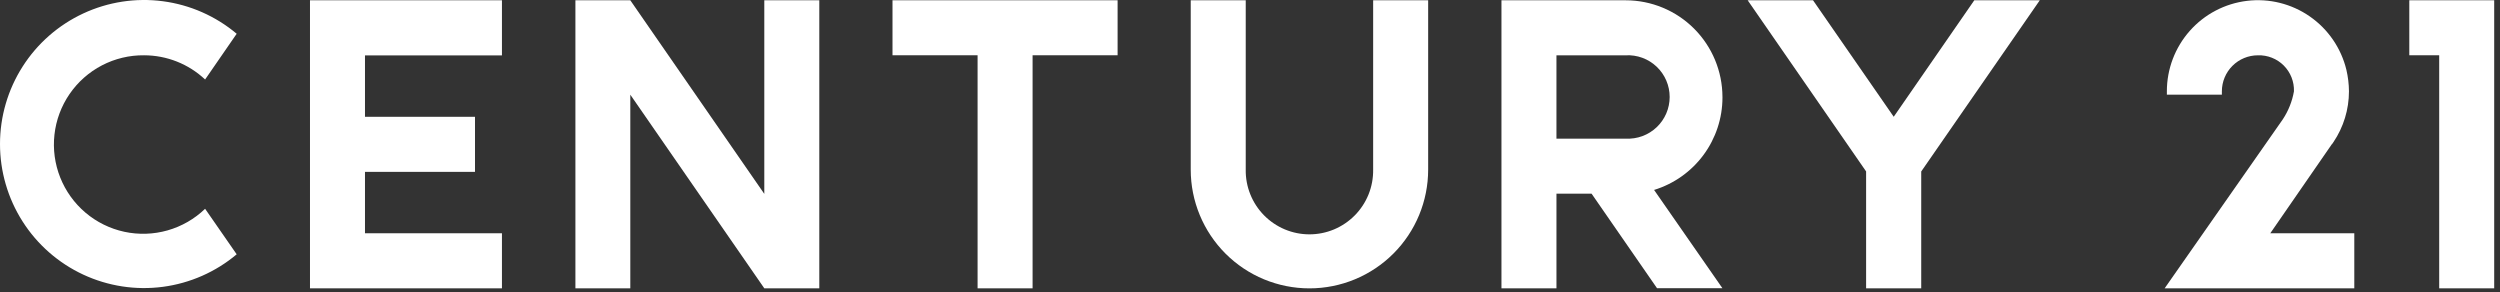
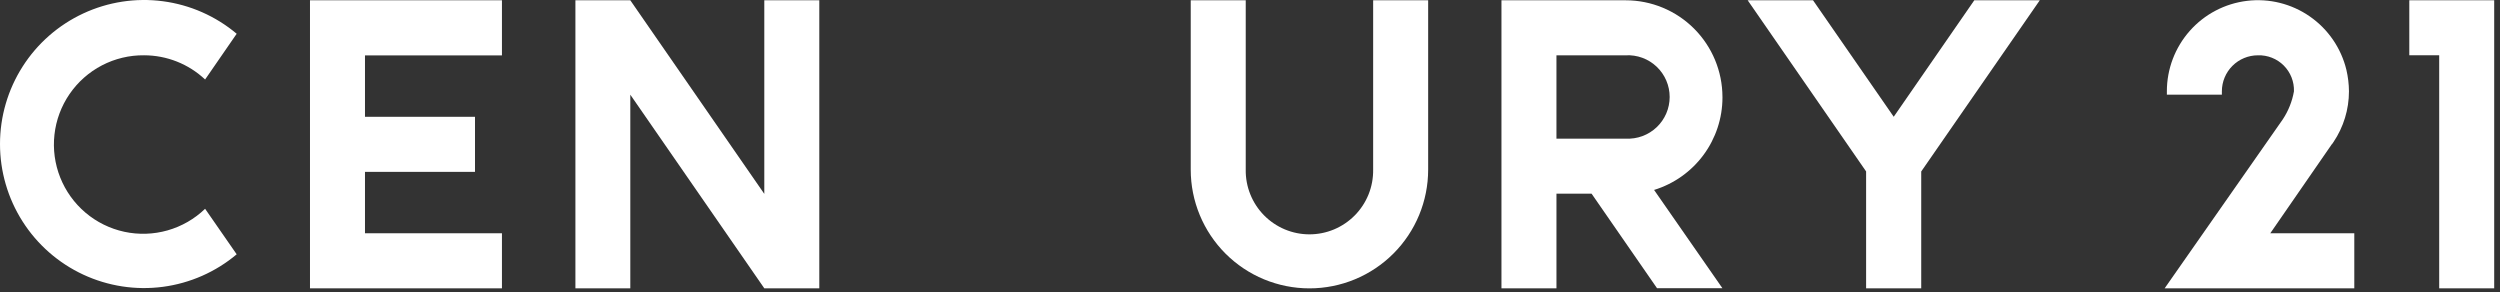
<svg xmlns="http://www.w3.org/2000/svg" width="171" height="20" viewBox="0 0 171 20" fill="none">
  <rect x="0" y="0" width="171" height="20" fill="#333333" stroke="none" />
  <g clip-path="url(#clip0_8161_195474)">
    <path d="M93.923 11.604C93.932 12.182 93.826 12.756 93.611 13.292C93.395 13.829 93.076 14.317 92.67 14.729C92.265 15.14 91.781 15.467 91.249 15.691C90.716 15.914 90.143 16.029 89.566 16.029C88.988 16.029 88.416 15.914 87.883 15.691C87.35 15.467 86.866 15.14 86.461 14.729C86.055 14.317 85.736 13.829 85.521 13.292C85.305 12.756 85.199 12.182 85.208 11.604V0.02H81.446V11.604C81.446 13.758 82.302 15.823 83.824 17.346C85.347 18.869 87.412 19.724 89.566 19.724C91.72 19.724 93.785 18.869 95.308 17.346C96.831 15.823 97.686 13.758 97.686 11.604V0.02H93.924L93.923 11.604Z" fill="white" />
    <path d="M9.855 3.782C11.406 3.783 12.899 4.375 14.029 5.438L16.189 2.309C14.753 1.102 13.002 0.33 11.142 0.085C9.282 -0.161 7.391 0.13 5.691 0.922C3.991 1.714 2.552 2.975 1.544 4.557C0.536 6.139 0 7.976 0 9.852C0 11.728 0.536 13.565 1.544 15.147C2.552 16.729 3.991 17.99 5.691 18.782C7.391 19.574 9.282 19.865 11.142 19.619C13.002 19.373 14.753 18.602 16.189 17.395L14.029 14.281C13.308 14.977 12.426 15.484 11.463 15.758C10.499 16.032 9.483 16.065 8.503 15.854C7.524 15.642 6.612 15.193 5.847 14.546C5.082 13.898 4.489 13.072 4.119 12.141C3.749 11.21 3.613 10.203 3.725 9.207C3.836 8.211 4.191 7.258 4.758 6.432C5.325 5.606 6.086 4.932 6.975 4.47C7.864 4.008 8.853 3.771 9.855 3.782Z" fill="white" />
    <path d="M52.278 13.261L43.113 0.02H39.358V19.72H43.113V6.476L52.278 19.72H56.04V0.02H52.278V13.261Z" fill="white" />
-     <path d="M61.047 0.02V3.782H66.867V19.72H70.629V3.782H76.444V0.02H61.047Z" fill="white" />
    <path d="M164.796 0.02V3.782H166.841V19.72H170.603V0.02H164.796Z" fill="white" />
    <path d="M21.203 0.02V19.72H34.333V15.954H24.965V11.754H32.49V7.987H24.965V3.787H34.333V0.02H21.203Z" fill="white" />
    <path d="M111.2 9.483H106.461V3.783H111.2C111.587 3.762 111.974 3.821 112.338 3.954C112.701 4.088 113.034 4.295 113.315 4.562C113.596 4.828 113.82 5.15 113.973 5.506C114.126 5.862 114.205 6.245 114.205 6.633C114.205 7.02 114.126 7.404 113.973 7.76C113.82 8.116 113.596 8.437 113.315 8.703C113.034 8.97 112.701 9.177 112.338 9.311C111.974 9.445 111.587 9.503 111.2 9.483ZM117.816 6.629C117.812 4.876 117.113 3.196 115.873 1.957C114.633 0.718 112.953 0.022 111.2 0.02L102.7 0.02V19.72H106.462V13.245H108.862L113.342 19.715H117.814L113.139 12.992C114.492 12.576 115.677 11.738 116.519 10.599C117.361 9.461 117.816 8.082 117.817 6.667" fill="white" />
    <path d="M135.041 0.02L129.531 7.987L124.012 0.02H119.542L127.642 11.726V19.72H131.412V11.729L139.521 0.02H135.041Z" fill="white" />
    <path d="M159.508 9.865L159.608 9.72C160.299 8.694 160.669 7.485 160.669 6.248C160.666 5.752 160.606 5.258 160.493 4.775C160.134 3.293 159.244 1.995 157.992 1.126C156.74 0.256 155.213 -0.124 153.699 0.058C152.186 0.24 150.792 0.97 149.781 2.111C148.77 3.252 148.212 4.724 148.214 6.248C148.214 6.324 148.214 6.4 148.214 6.477H151.976V6.248C151.976 5.594 152.236 4.967 152.698 4.505C153.16 4.043 153.787 3.783 154.441 3.783C154.768 3.772 155.093 3.829 155.397 3.949C155.701 4.069 155.977 4.25 156.208 4.481C156.439 4.712 156.62 4.988 156.74 5.292C156.86 5.596 156.917 5.921 156.906 6.248C156.786 6.932 156.526 7.584 156.143 8.163L148.061 19.722H161.034V15.955H155.288L159.508 9.85V9.865Z" fill="white" />
  </g>
  <defs>
    <clipPath id="clip0_8161_195474">
      <rect width="170.604" height="19.724" fill="white" />
    </clipPath>
  </defs>
</svg>